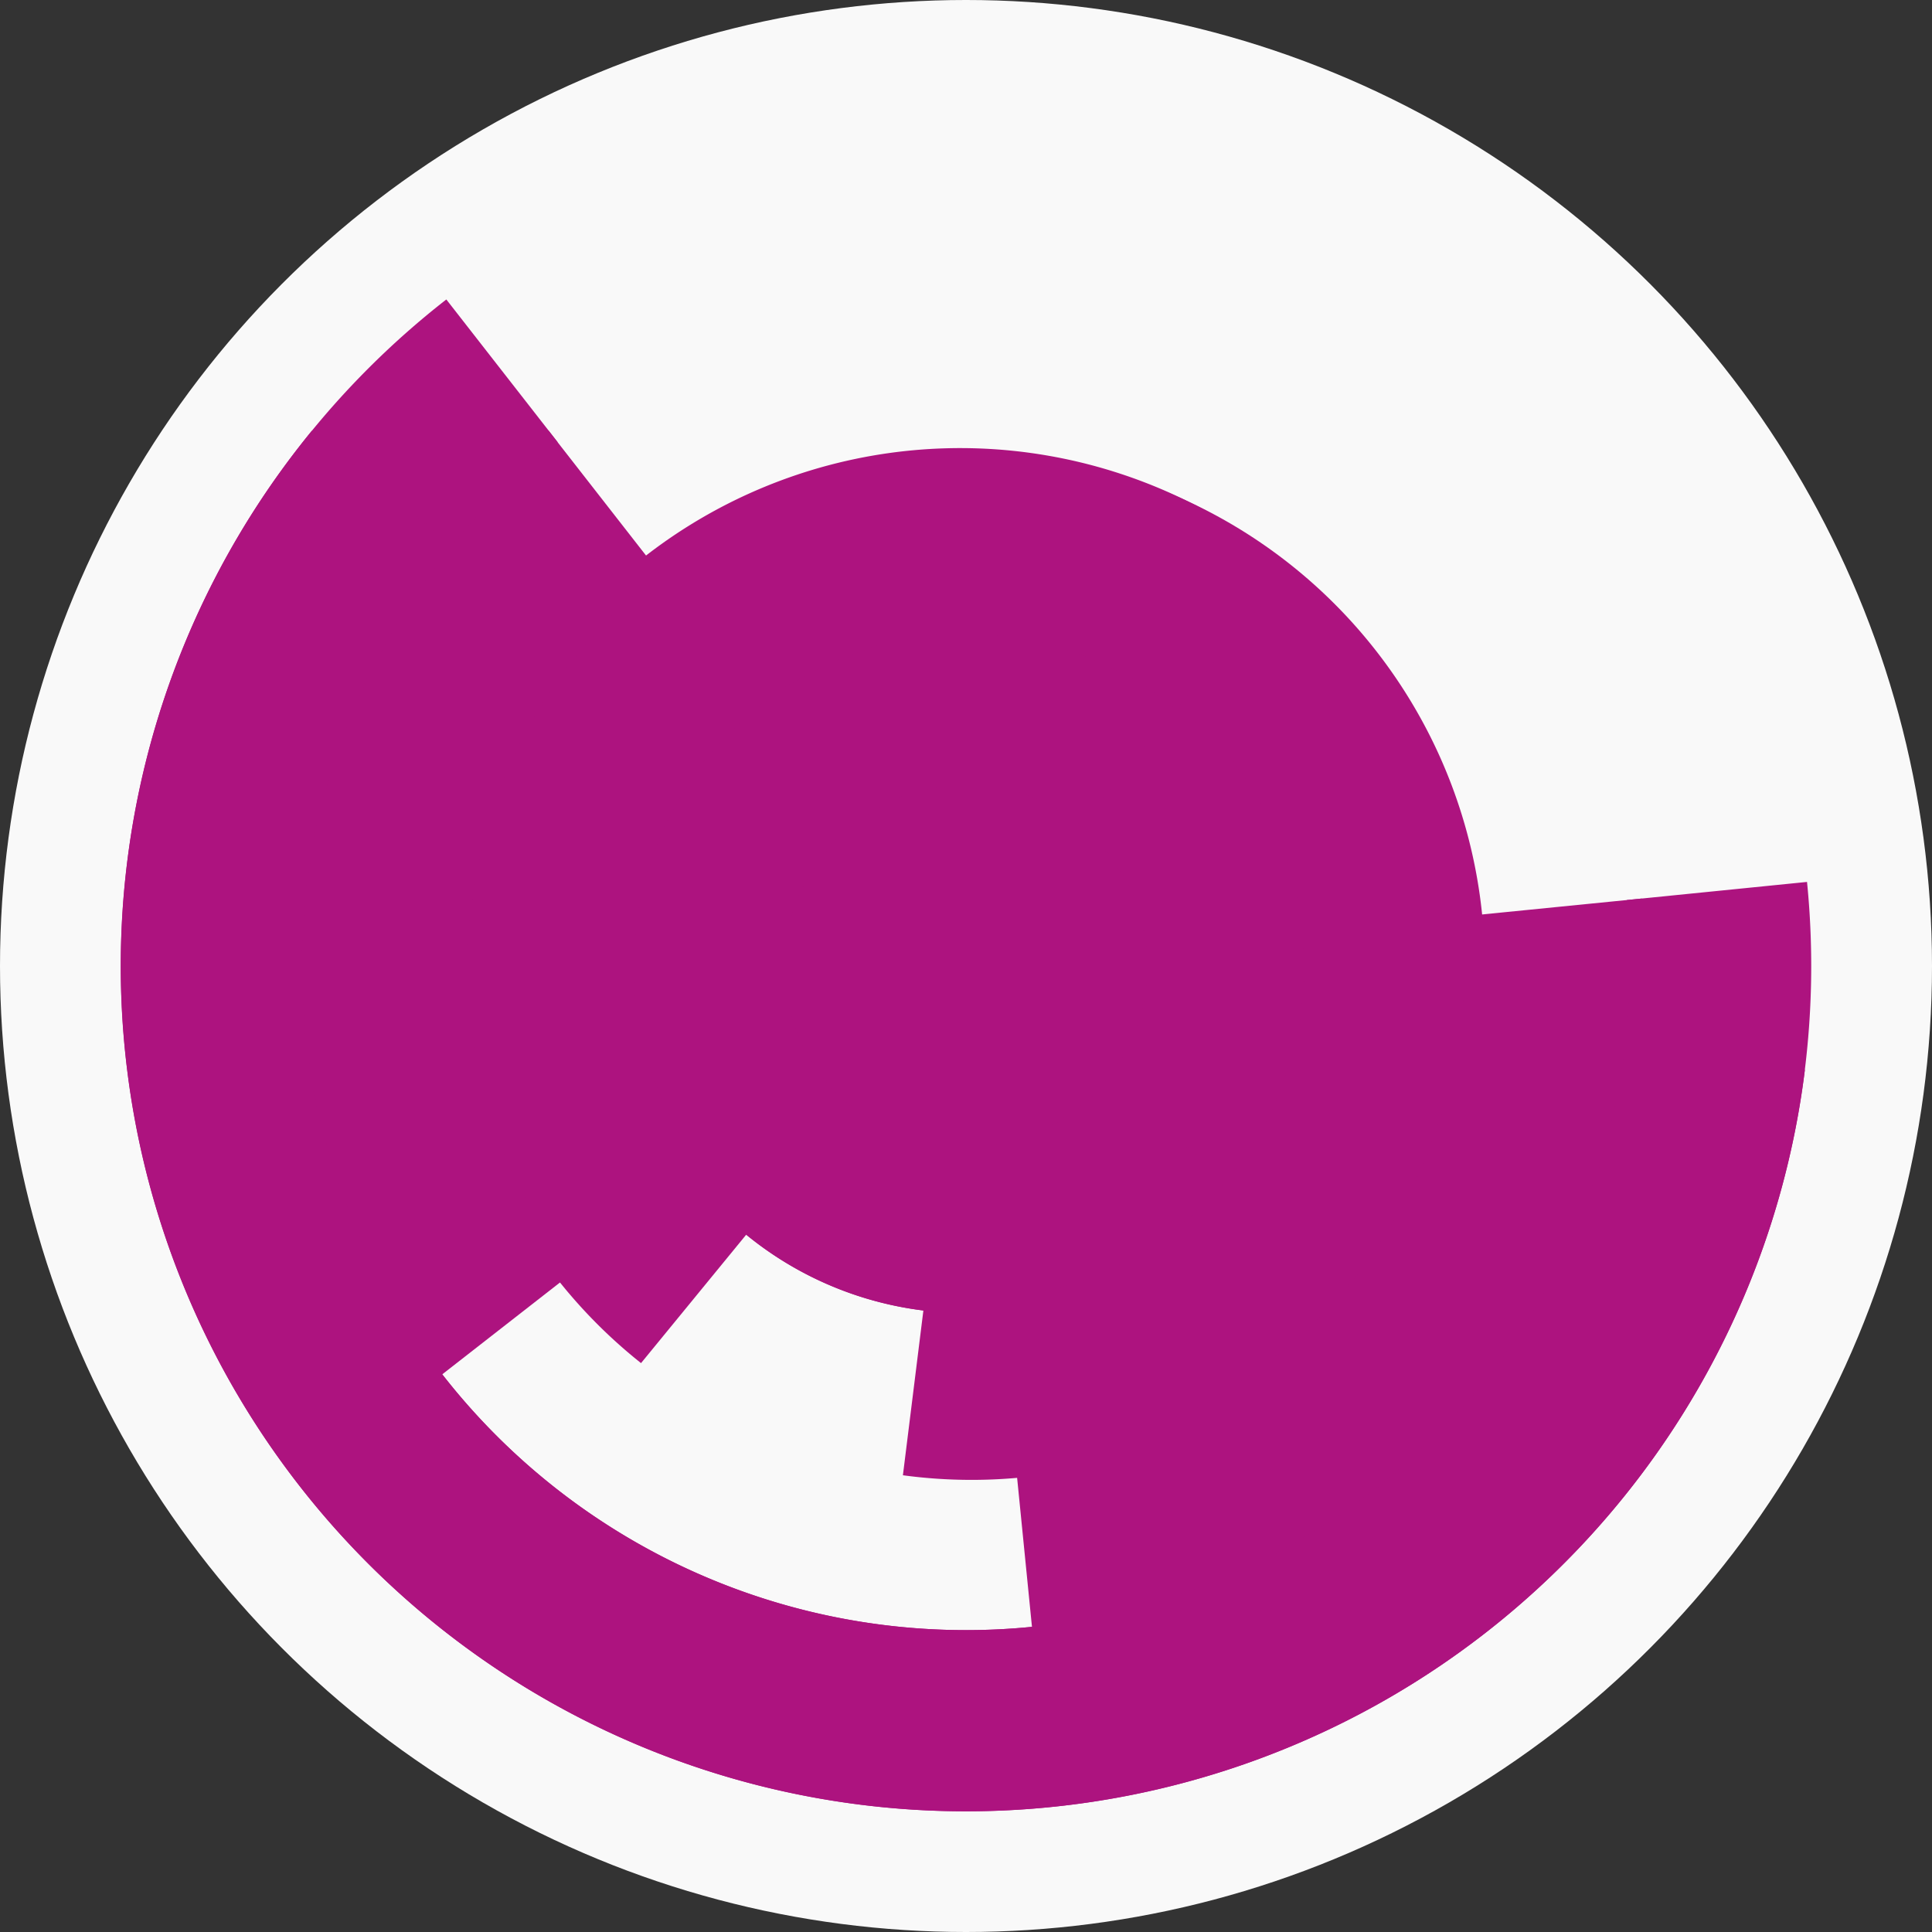
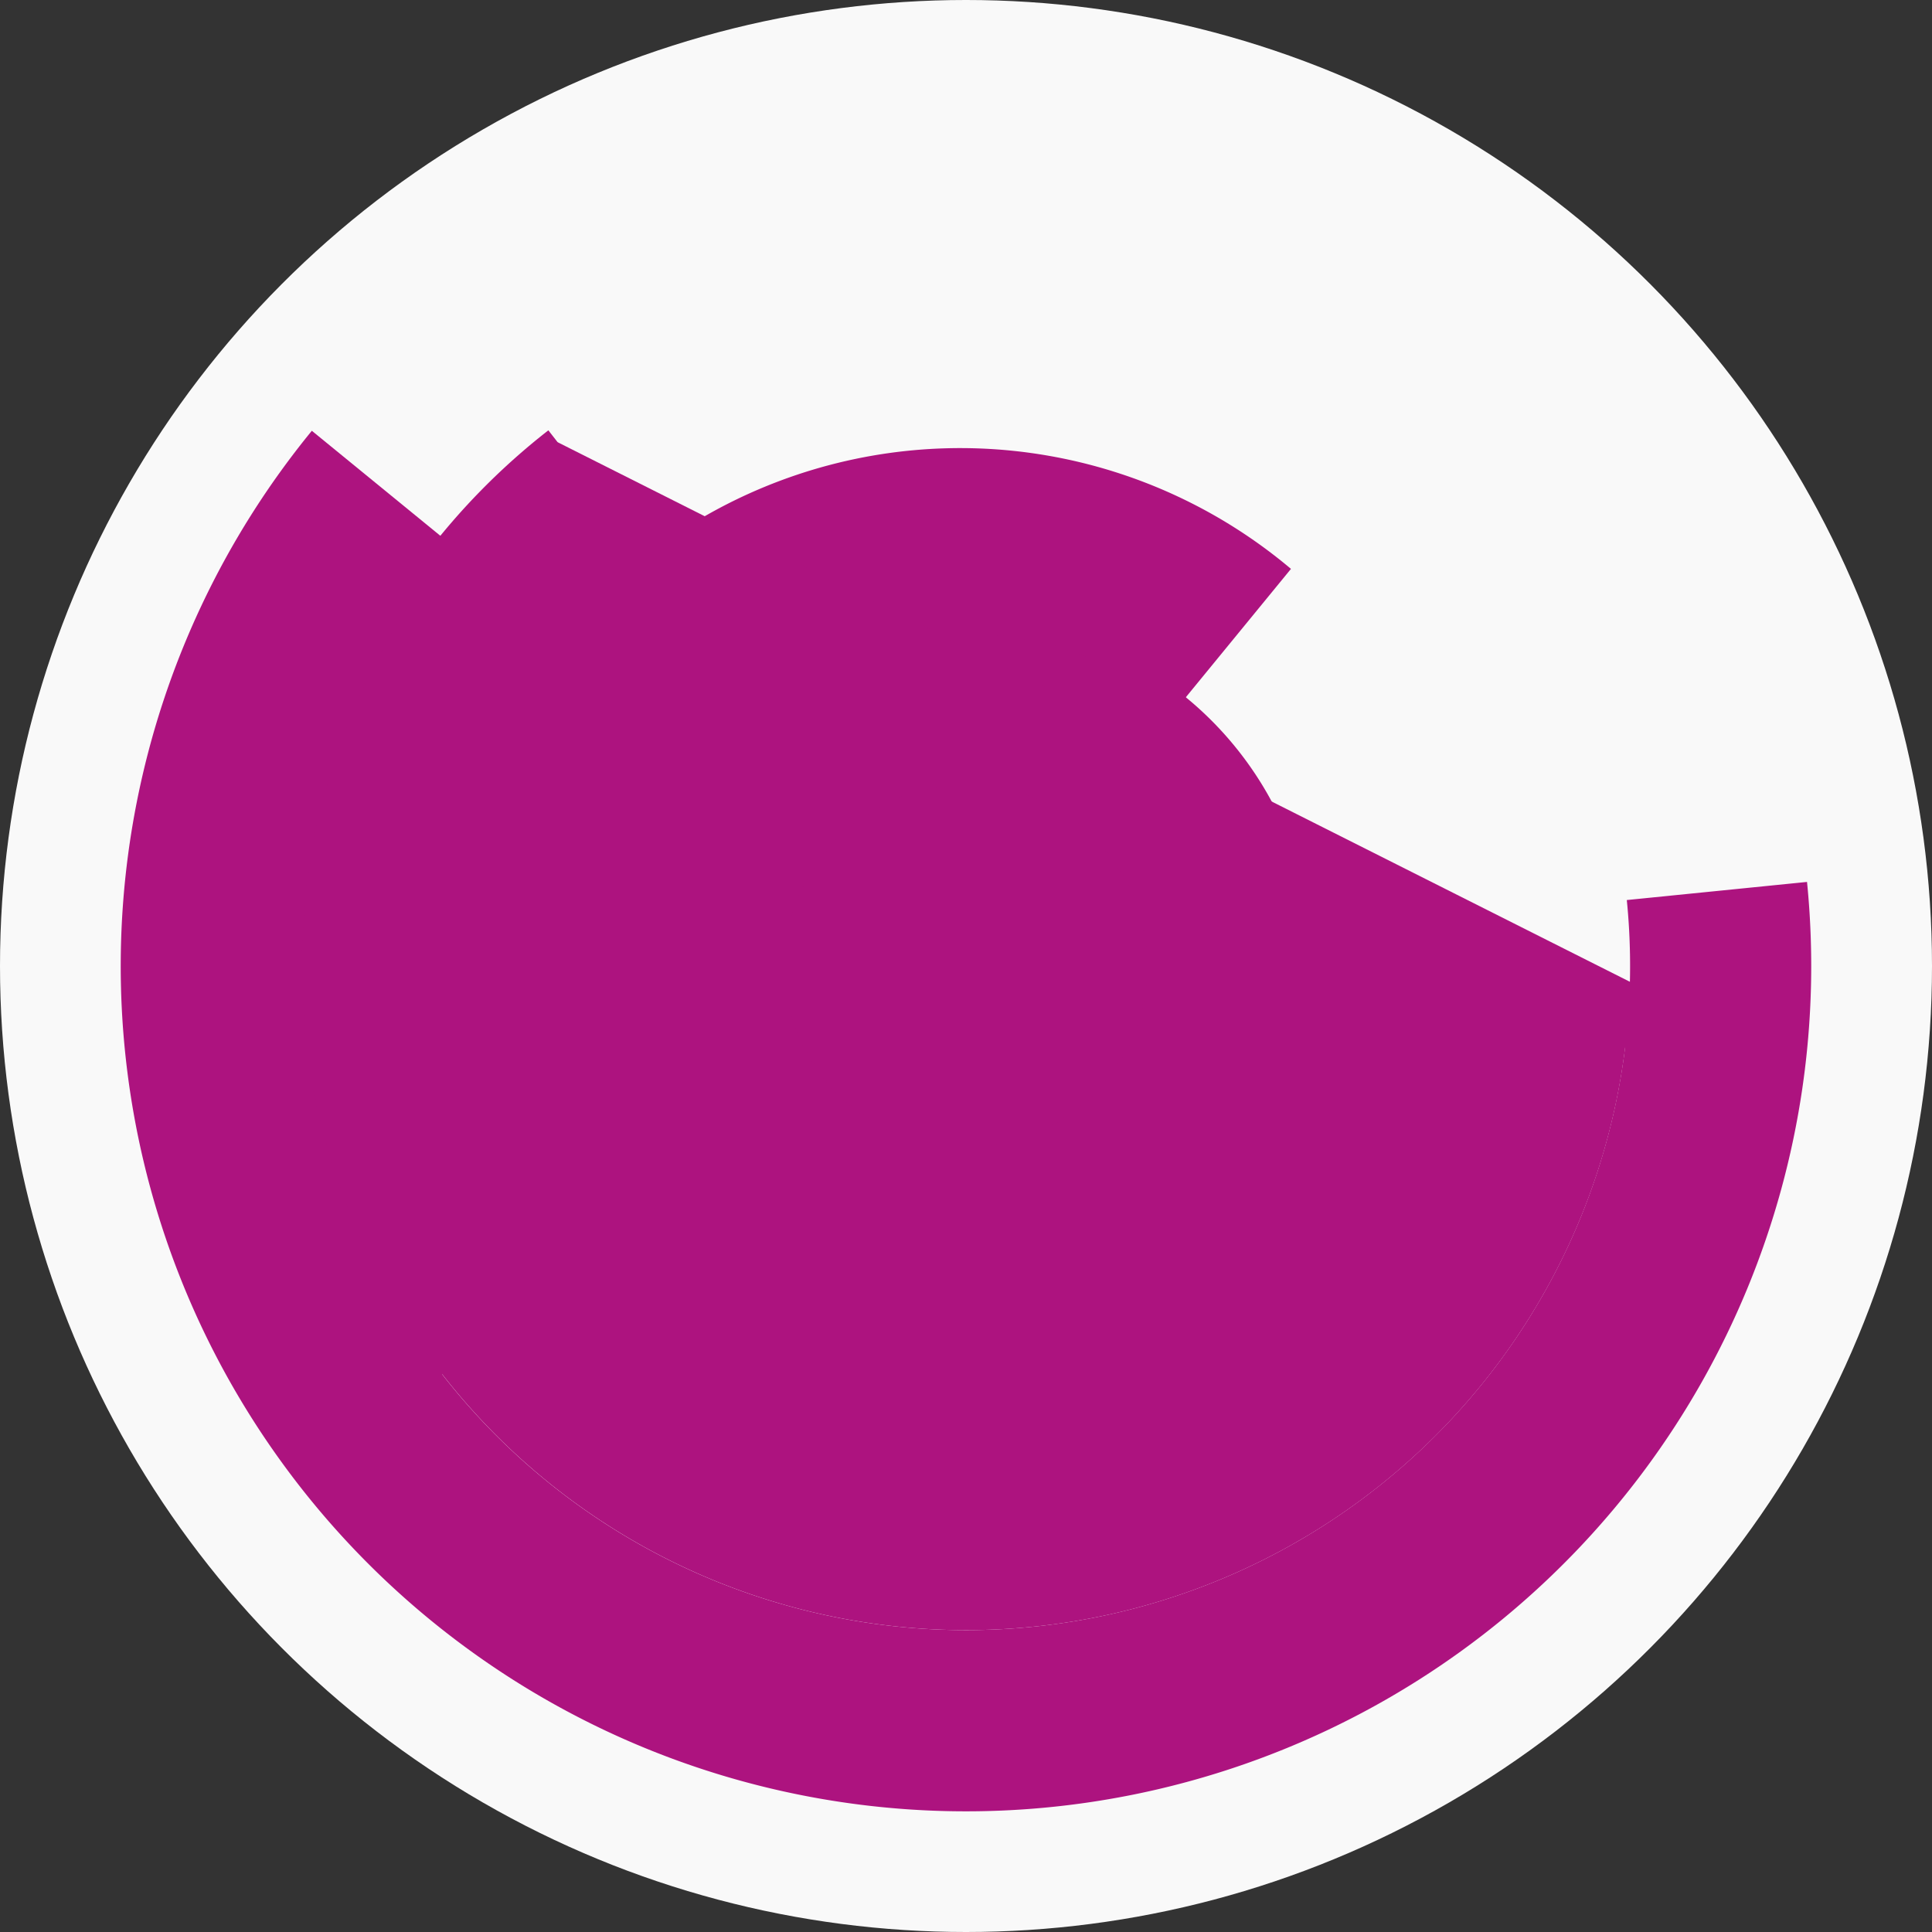
<svg xmlns="http://www.w3.org/2000/svg" width="128" height="128" viewbox="0 0 128 128">
  <rect width="100%" height="100%" fill="#333333" stroke="none" />
  <circle cx="64" cy="64" fill="#f9f9f9" r="64" />
  <path d="M 66.83 41.17 A 23 23 0 1 1 41.17 61.17 L 53.08 62.65 A 11 11 0 1 0 65.35 53.08 Z" fill="#ad137f" />
  <path d="M 81.8 78.57 A 23 23 0 1 1 78.57 46.2 L 70.97 55.49 A 11 11 0 1 0 72.51 70.97 Z" fill="#ad137f" />
-   <path d="M 68.18 30.26 A 34 34 0 1 1 59.82 97.74 L 61.3 85.83 A 22 22 0 1 0 66.7 42.17 Z" fill="#ad137f" />
  <path d="M 42.47 90.31 A 34 34 0 1 1 85.53 37.69 L 77.93 46.97 A 22 22 0 1 0 50.07 81.03 Z" fill="#ad137f" />
  <path d="M 28.51 91.67 A 45 45 0 0 1 36.33 28.51 L 43.71 37.97 A 33 33 0 0 0 37.97 84.29 Z" fill="#ad137f" />
-   <path d="M 108.78 59.53 A 45 45 0 0 1 68.47 108.78 L 67.28 96.84 A 33 33 0 0 0 96.84 60.72 Z" fill="#ad137f" />
-   <path d="M 119.58 70.88 A 56 56 0 1 1 29.57 19.84 L 36.95 29.3 A 44 44 0 1 0 107.67 69.41 Z" fill="#ad137f" />
+   <path d="M 119.58 70.88 L 36.95 29.3 A 44 44 0 1 0 107.67 69.41 Z" fill="#ad137f" />
  <path d="M 119.72 58.43 A 56 56 0 1 1 20.66 28.54 L 29.95 36.13 A 44 44 0 1 0 107.78 59.63 Z" fill="#ad137f" />
  <circle cx="64" cy="64" fill="#ad137f" r="12" />
</svg>